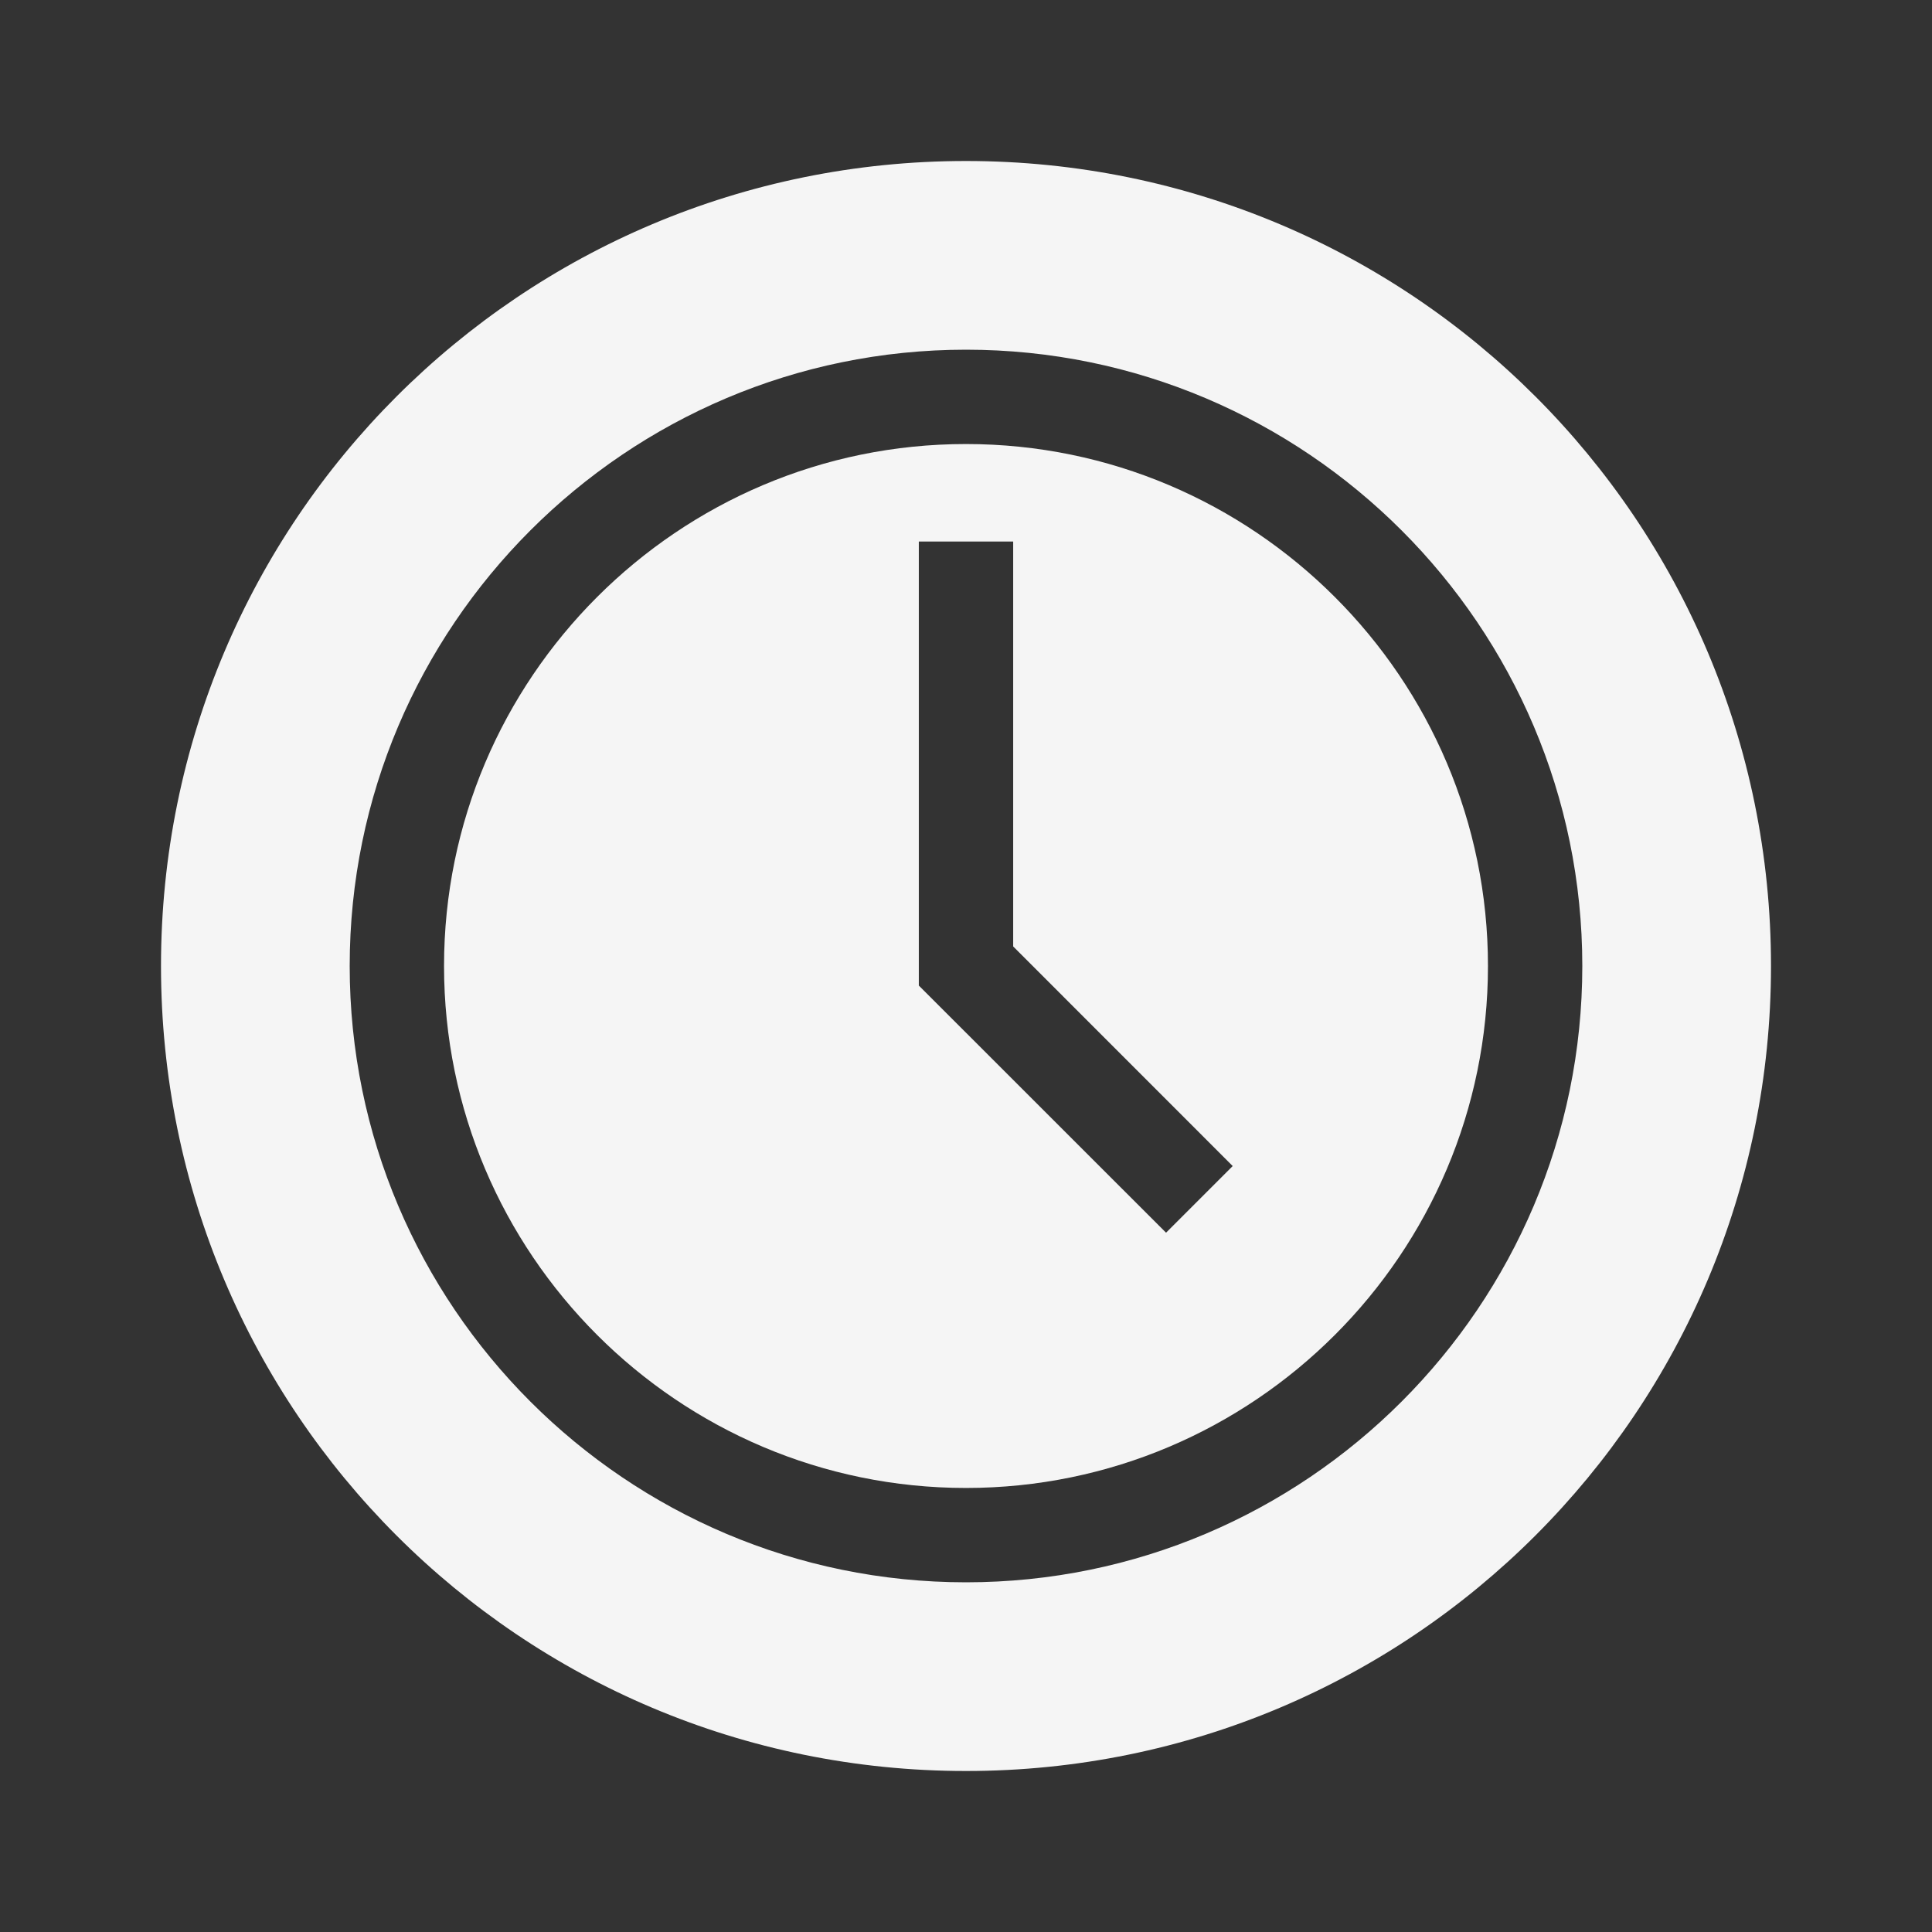
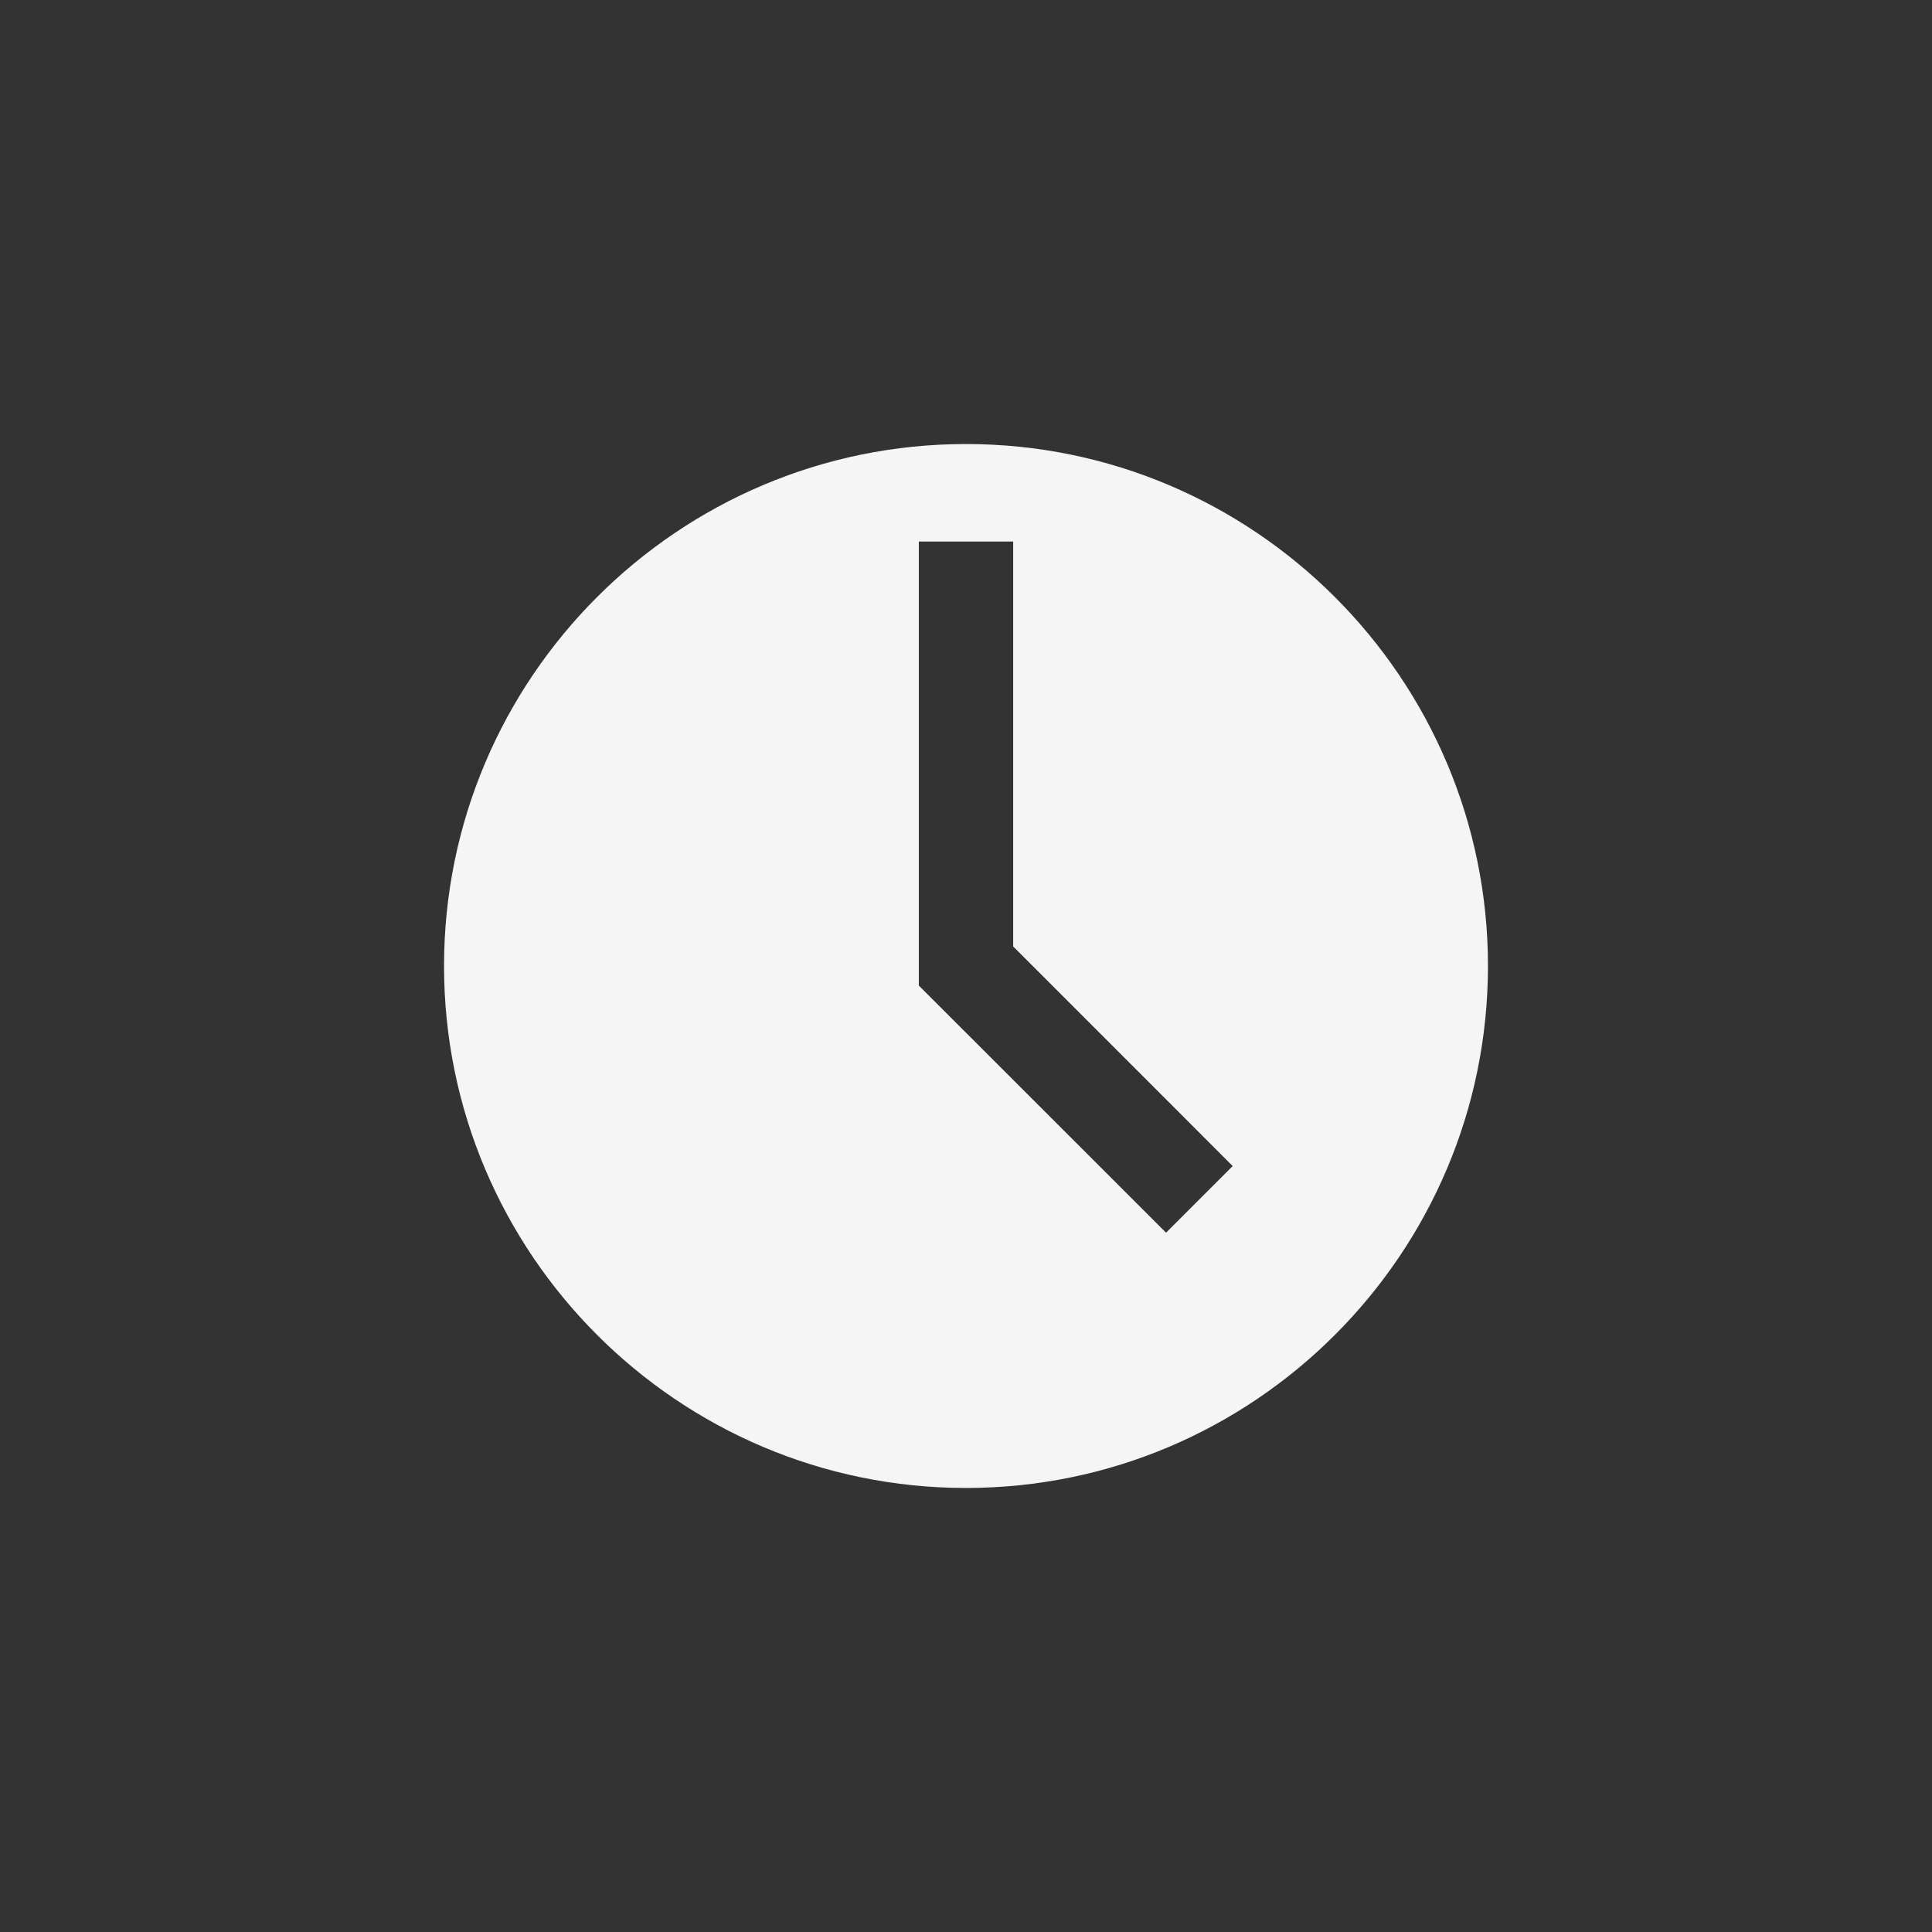
<svg xmlns="http://www.w3.org/2000/svg" width="24" height="24" viewBox="0 0 24 24" fill="none">
  <rect x="0" y="0" width="24" height="24" fill="#333333" stroke="none" />
  <path d="M12 5.516C8.424 5.516 5.516 8.424 5.516 12C5.516 15.575 8.424 18.484 12 18.484C15.575 18.484 18.484 15.575 18.484 12C18.484 8.424 15.575 5.516 12 5.516ZM14.485 15.313L11.414 12.243V6.727H12.586V11.757L15.313 14.485L14.485 15.313Z" fill="#F5F5F5" />
-   <path d="M12 2C6.467 2 2 6.47 2 12C2 17.533 6.47 22 12 22C17.533 22 22 17.529 22 12C22 6.467 17.53 2 12 2ZM12 19.656C7.778 19.656 4.344 16.222 4.344 12C4.344 7.778 7.778 4.344 12 4.344C16.222 4.344 19.656 7.778 19.656 12C19.656 16.222 16.222 19.656 12 19.656Z" fill="#F5F5F5" />
</svg>